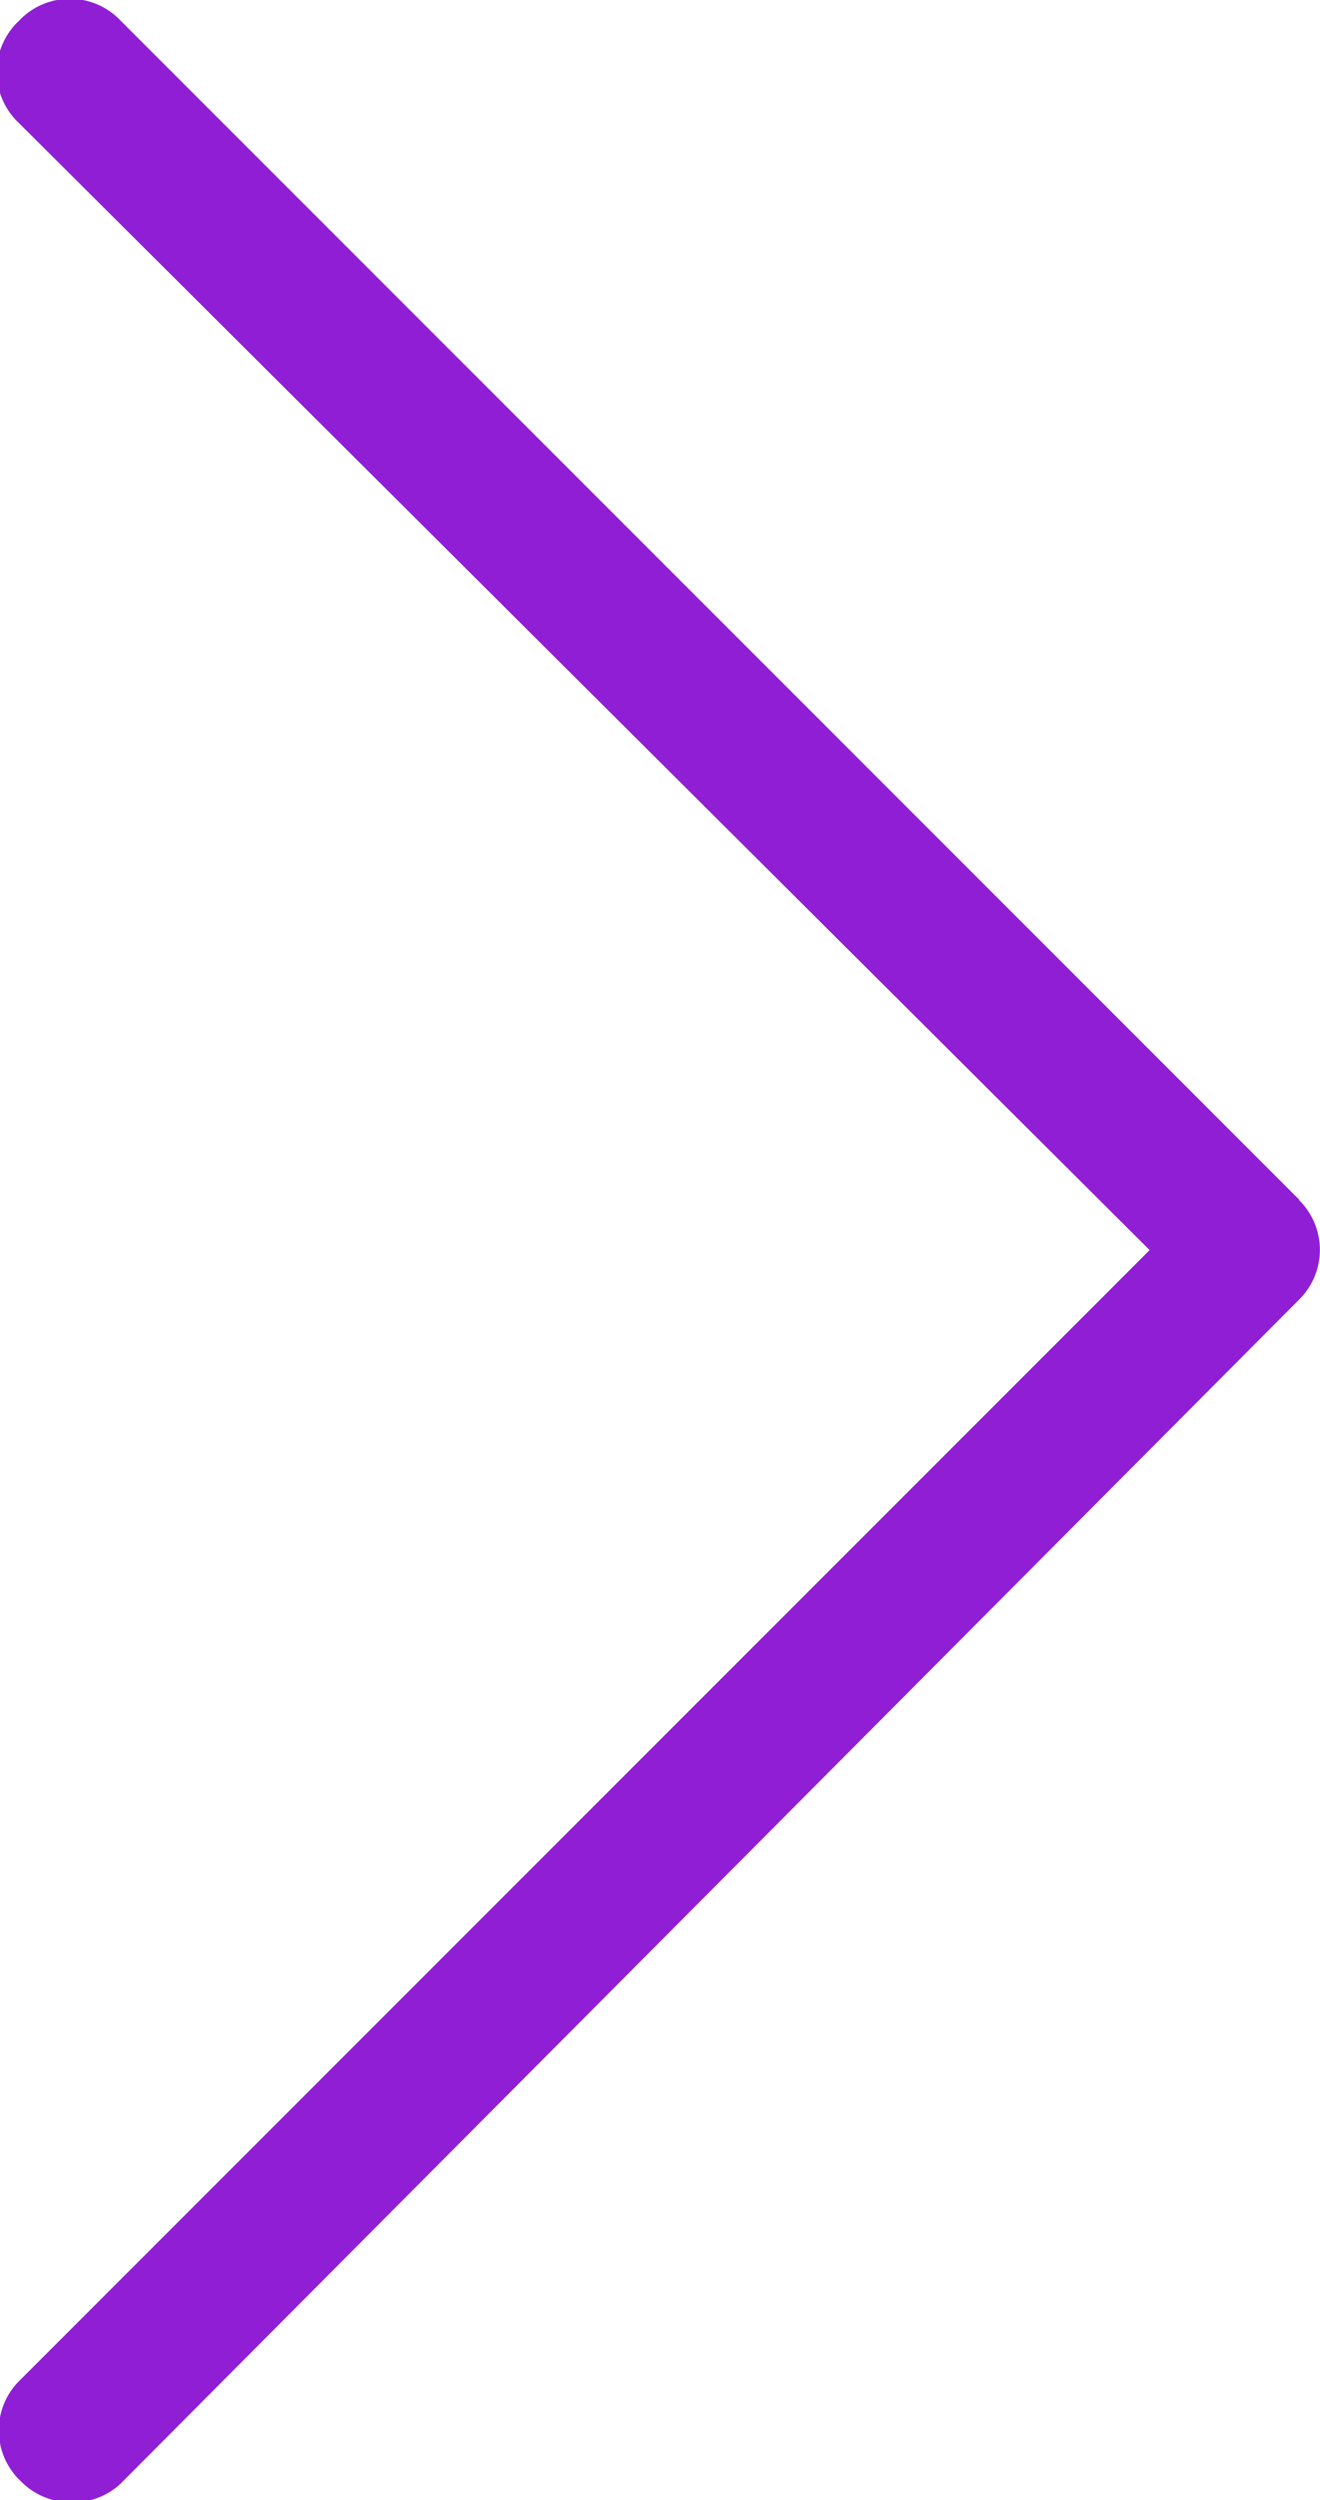
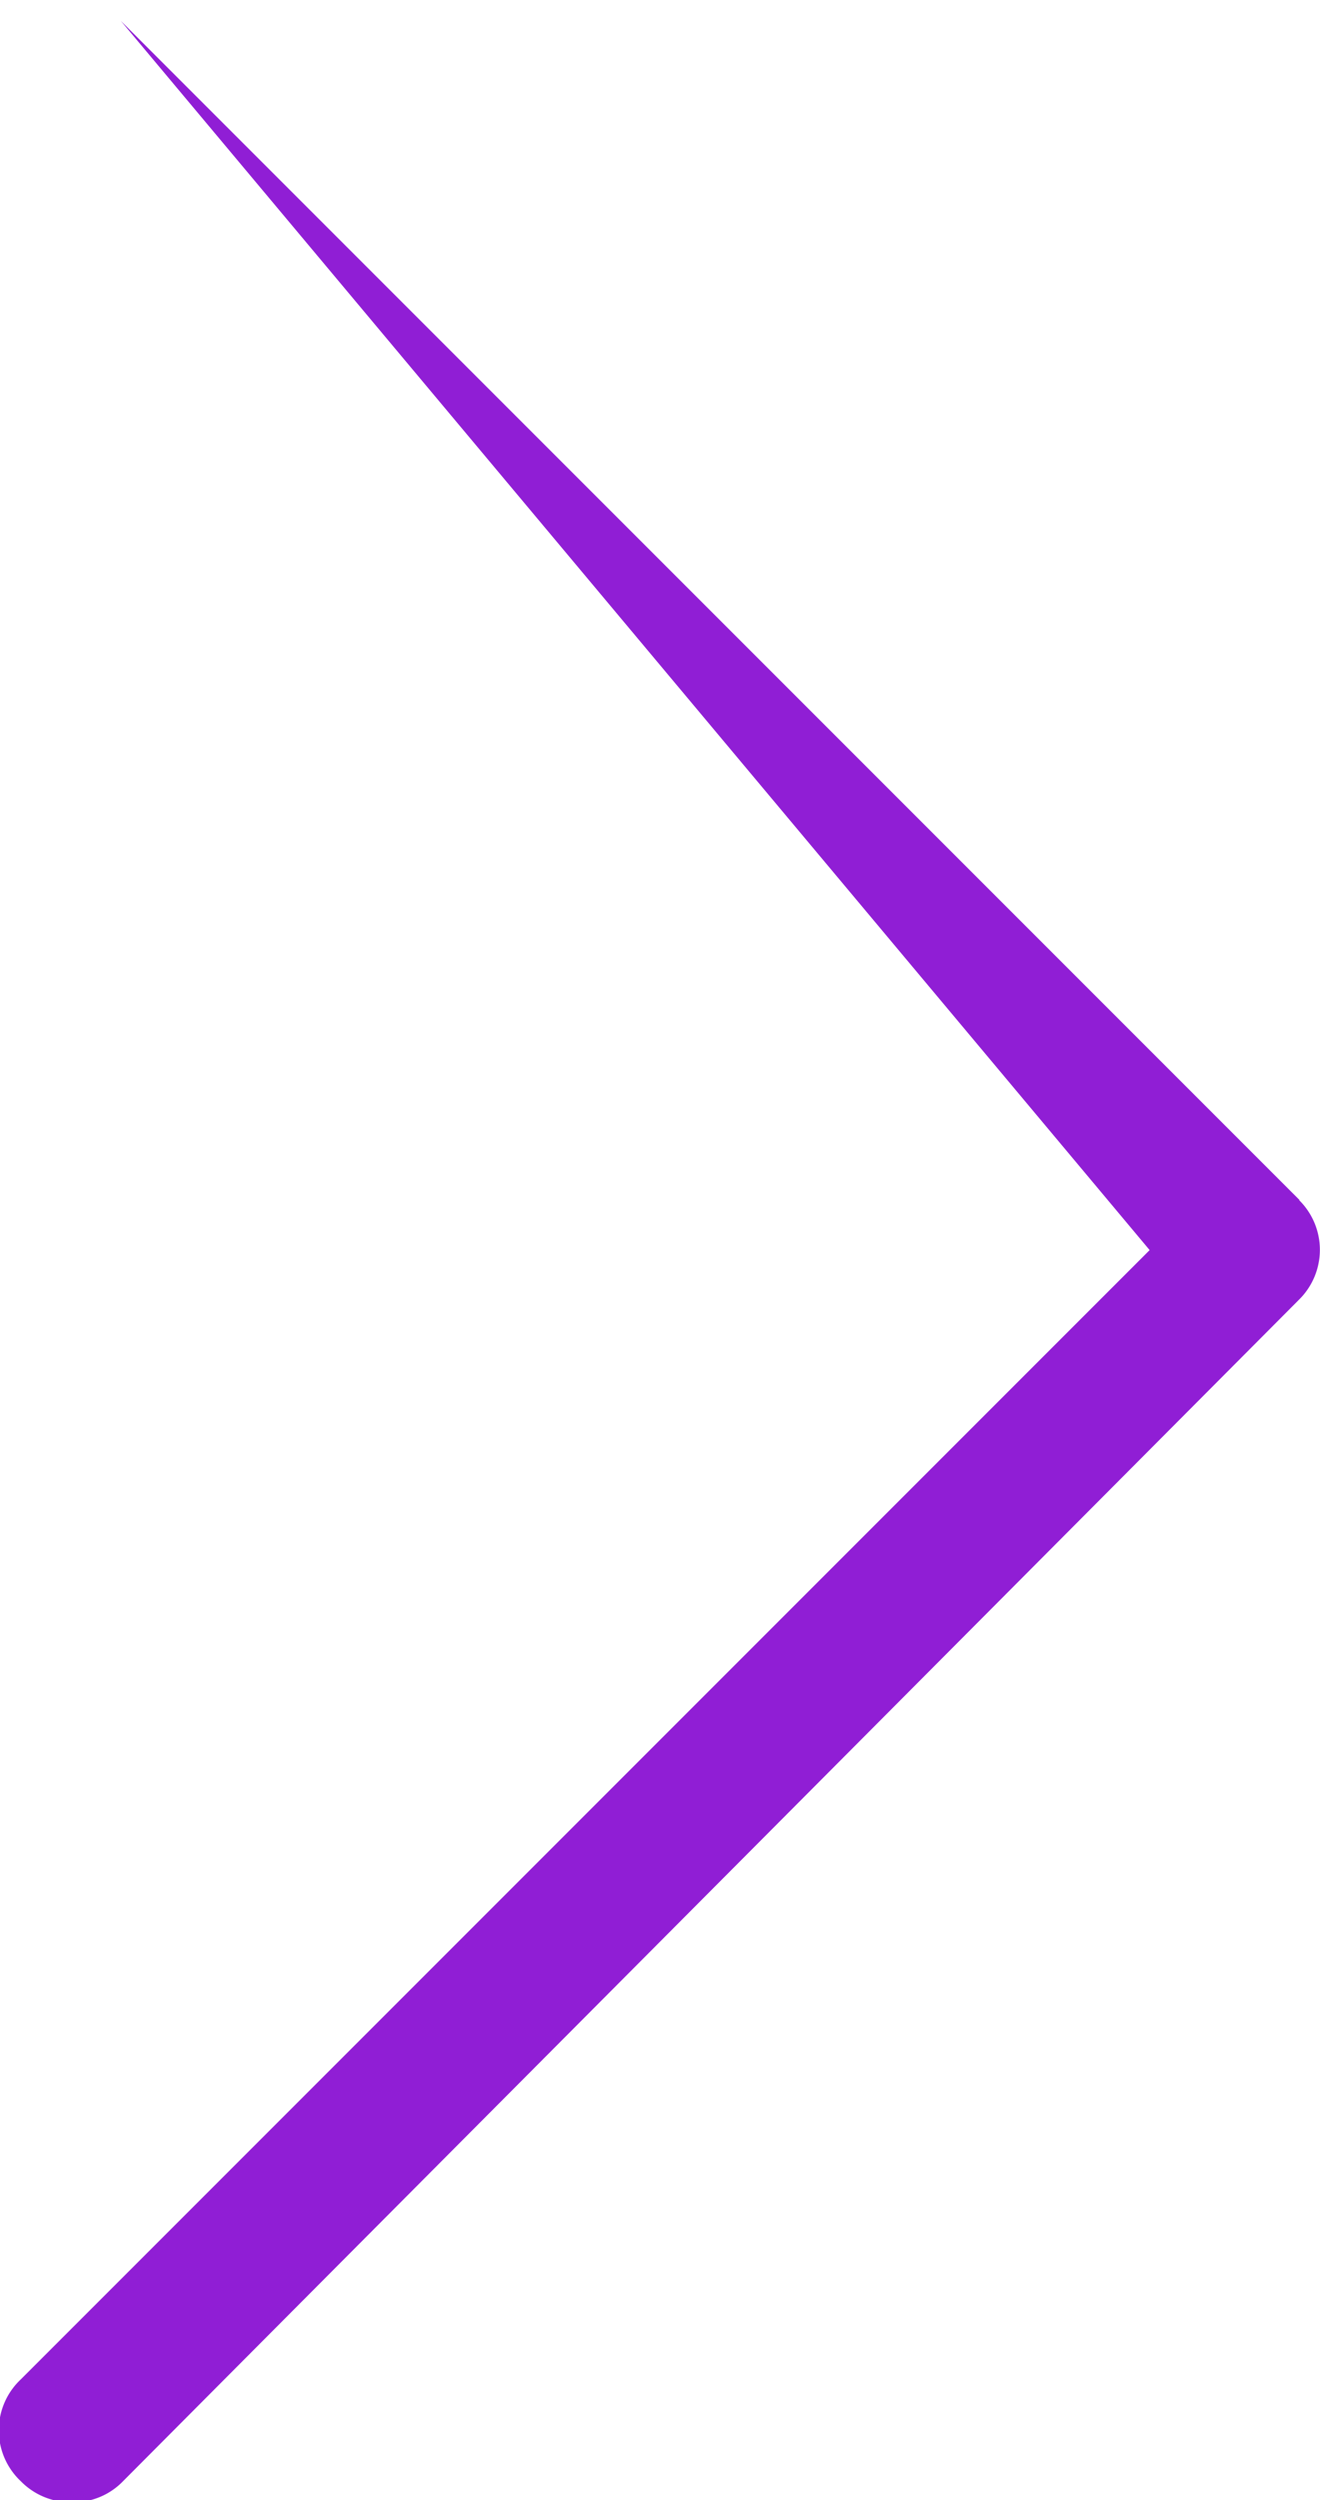
<svg xmlns="http://www.w3.org/2000/svg" viewBox="0 0 25.88 49">
  <defs>
    <style>.a069e2b8-9ef3-4a14-8b4d-97dc84b19192{fill:#901ed5;}</style>
  </defs>
  <g id="b405dc61-51de-4d9b-9e99-5632051e075a" data-name="Capa 2">
    <g id="bf0d1cec-7ba9-47ad-aa22-4f556a1c57d6" data-name="Home">
-       <path class="a069e2b8-9ef3-4a14-8b4d-97dc84b19192" d="M25.48,23.52,2.37.41a1.37,1.37,0,0,0-2,0,1.37,1.37,0,0,0,0,2L22.54,24.5.41,46.63a1.37,1.37,0,0,0,0,2,1.37,1.37,0,0,0,1,.41,1.35,1.35,0,0,0,1-.41L25.47,25.47a1.37,1.37,0,0,0,0-1.95Z" />
+       <path class="a069e2b8-9ef3-4a14-8b4d-97dc84b19192" d="M25.48,23.52,2.37.41L22.54,24.5.41,46.63a1.37,1.37,0,0,0,0,2,1.37,1.37,0,0,0,1,.41,1.35,1.35,0,0,0,1-.41L25.47,25.47a1.37,1.37,0,0,0,0-1.95Z" />
    </g>
  </g>
</svg>